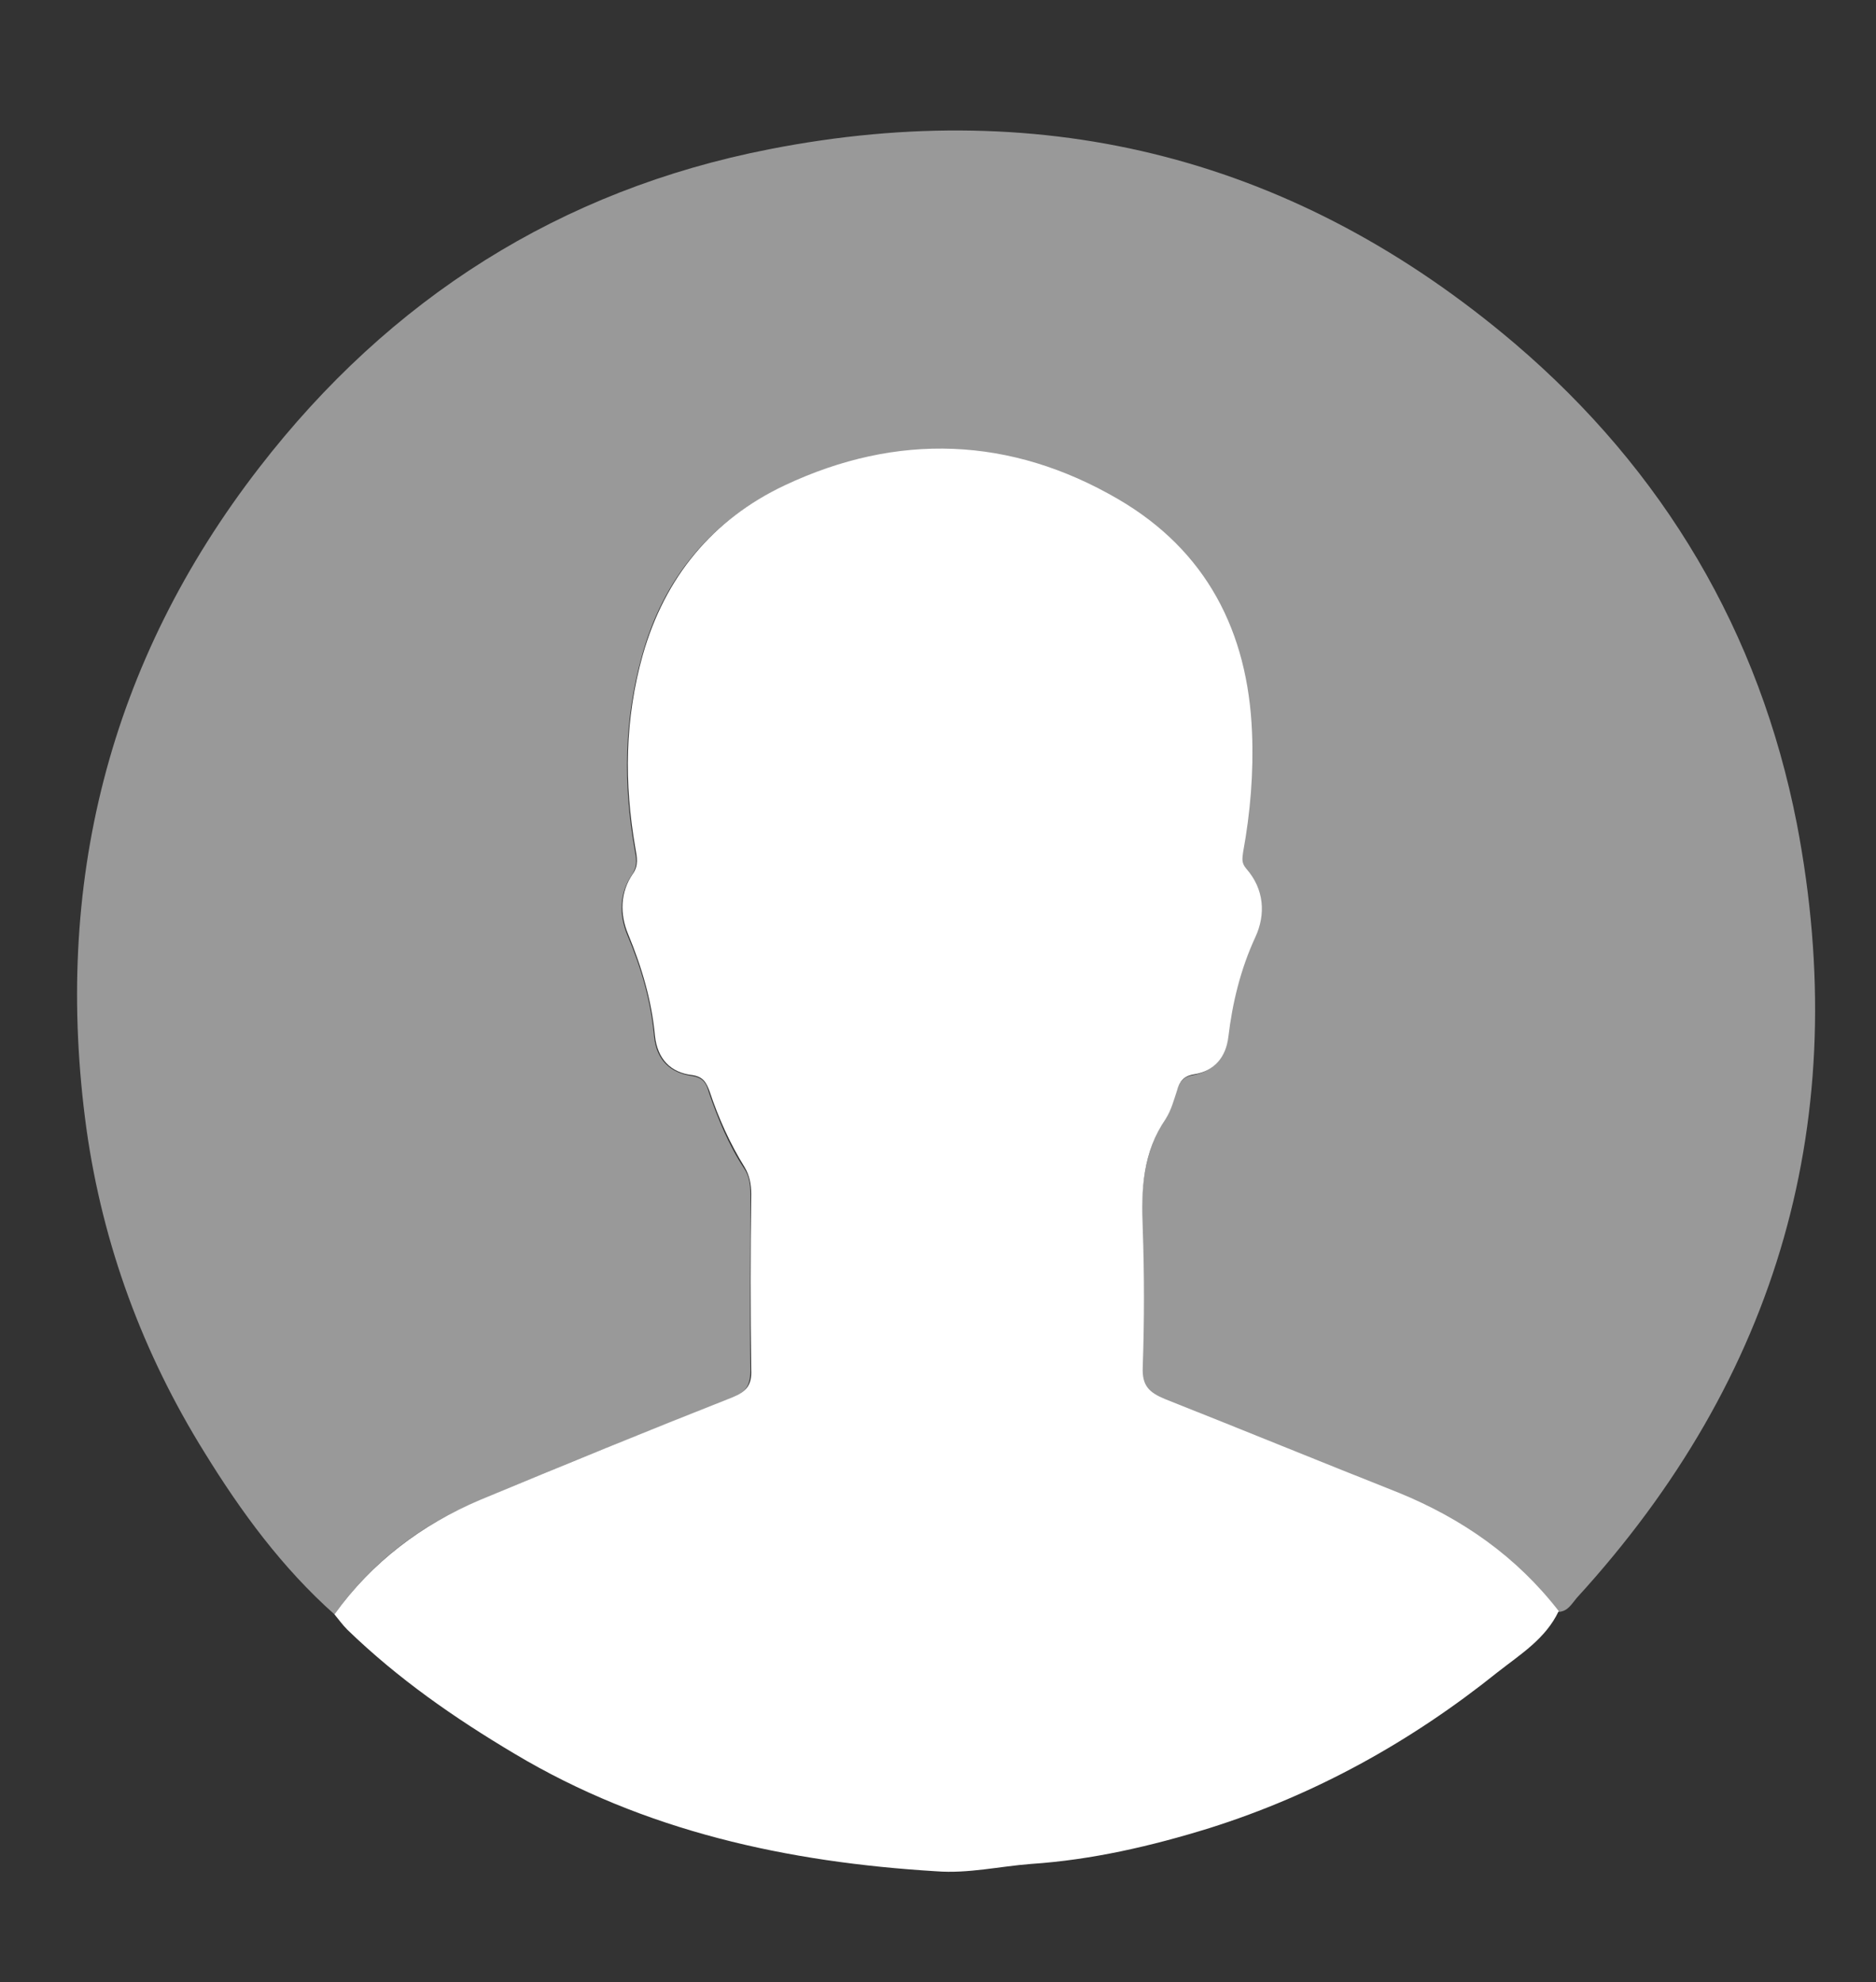
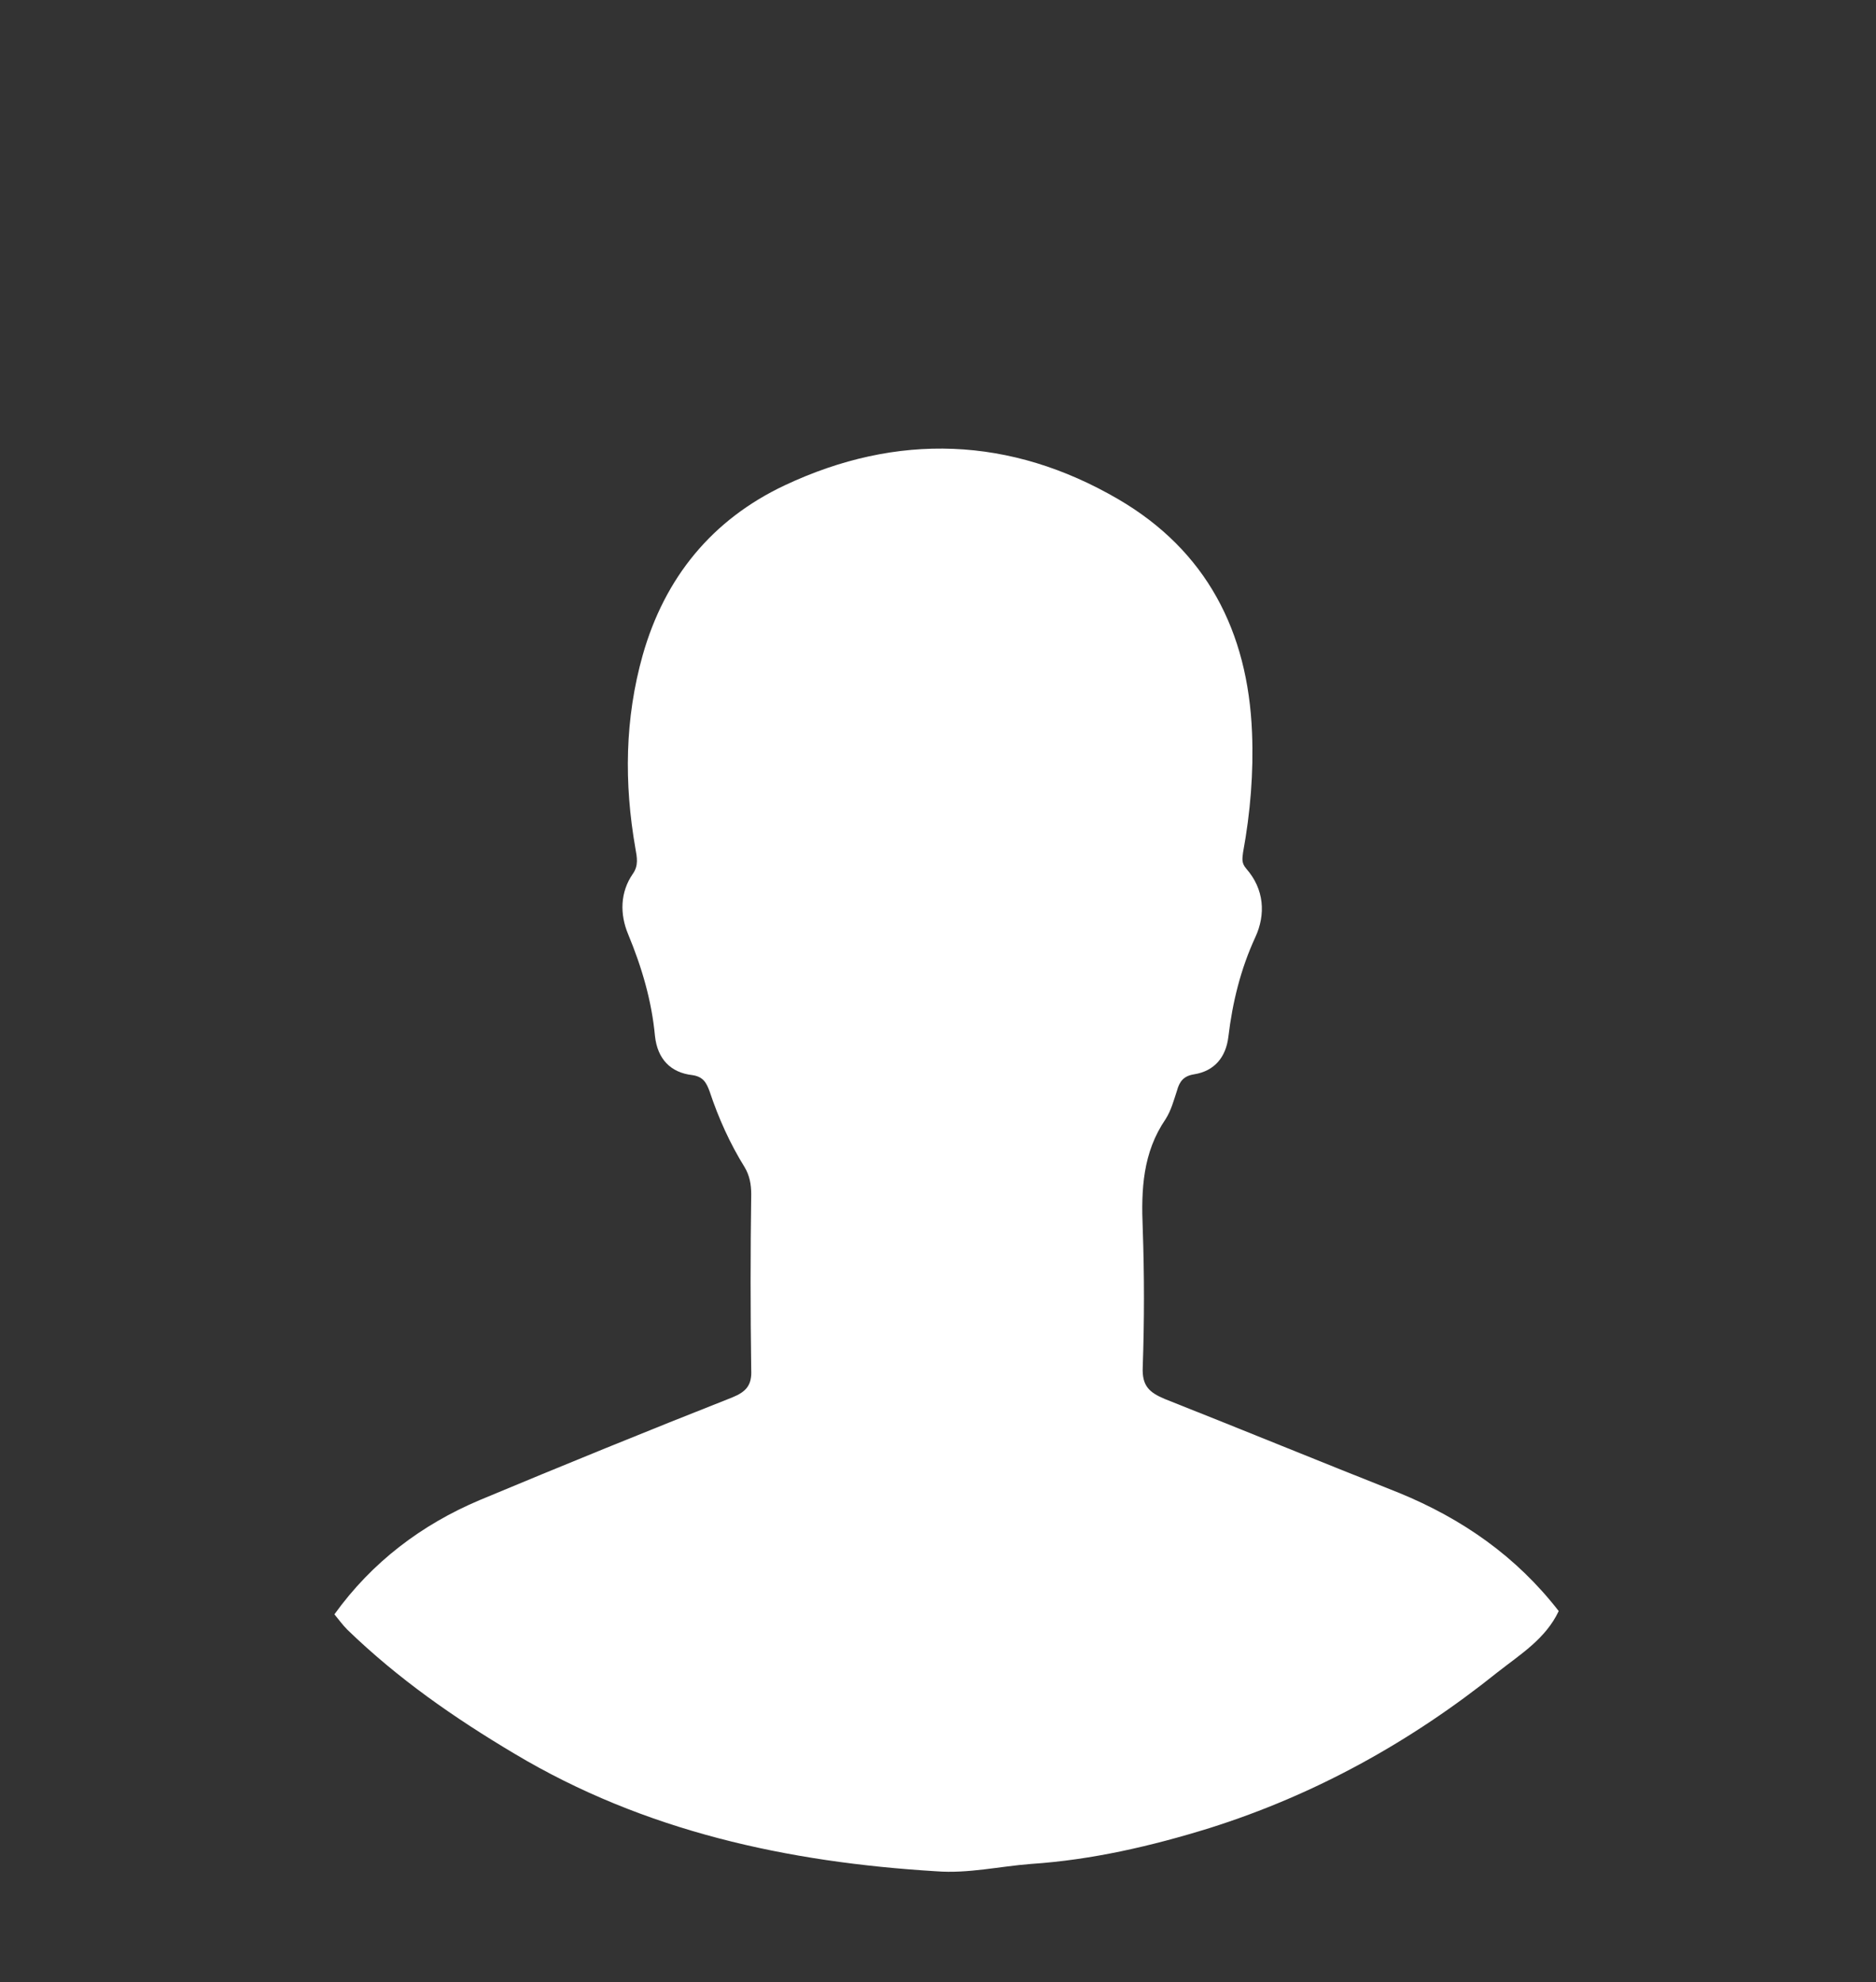
<svg xmlns="http://www.w3.org/2000/svg" version="1.1" id="Capa_1" x="0px" y="0px" viewBox="0 0 230 243" style="enable-background:new 0 0 230 243;" xml:space="preserve">
  <rect x="0" y="0" width="230" height="243" fill="#333333" stroke="none" />
  <style type="text/css">
	.st0{opacity:0.5;fill:#FFFFFF;}
	.st1{fill:#FFFFFF;}
</style>
  <g id="_x23_ffffffff">
</g>
  <g id="_x23_9e1c40ff">
-     <path class="st0" d="M41,197.9c-6.4-5.7-11.4-12.5-15.9-19.8c-7.6-12.2-12.5-25.5-14.5-39.7c-4.1-29.9,2.7-57.2,21.2-81.1   c16-20.7,36.9-34,62.5-39c34.1-6.7,64.8,1.2,91.4,23.8c18.3,15.6,30,35.4,34.6,58.9c6.9,36-2.2,67.8-27,94.9   c-0.6,0.7-1.1,1.7-2.3,1.7c-5.2-6.7-11.8-11.4-19.6-14.5c-9.6-3.9-19.1-7.8-28.7-11.5c-2-0.8-2.8-1.7-2.7-3.9   c0.2-5.7,0.2-11.3,0-17c-0.1-4.7,0.1-9.3,2.8-13.4c0.7-1,1-2.3,1.4-3.5c0.4-1.1,0.8-1.8,2.1-2c2.5-0.5,3.9-2.1,4.2-4.6   c0.5-4.2,1.5-8.3,3.3-12.2c1.3-2.9,1.1-5.9-1.1-8.4c-0.6-0.7-0.5-1.3-0.4-2c0.9-4.8,1.3-9.7,1.1-14.7c-0.6-12.3-5.6-22.3-16.4-28.6   c-13.2-7.7-27.1-8.2-40.9-1.7c-8.9,4.2-14.8,11.3-17.4,20.8c-2.2,7.8-2.3,15.8-0.9,23.7c0.2,1.1,0.4,2-0.3,3.1   c-1.6,2.3-1.6,5-0.6,7.4c1.7,4,2.9,8.1,3.3,12.5c0.3,2.8,1.9,4.4,4.6,4.8c1.4,0.2,1.8,0.9,2.1,2c1.1,3.2,2.4,6.4,4.3,9.3   c0.7,1,0.8,2.1,0.8,3.3c0,7.2-0.1,14.3,0,21.5c0,1.9-0.6,2.7-2.3,3.4c-10.4,4.1-20.7,8.2-31,12.6C51.6,186.9,45.6,191.5,41,197.9z" />
    <path class="st1" d="M41,197.9c4.6-6.4,10.7-11,17.8-14c10.3-4.3,20.6-8.5,31-12.6c1.7-0.7,2.4-1.5,2.3-3.4   c-0.1-7.2-0.1-14.3,0-21.5c0-1.2-0.2-2.3-0.8-3.3c-1.8-2.9-3.2-6-4.3-9.3c-0.4-1.1-0.8-1.8-2.1-2c-2.7-0.3-4.3-2-4.6-4.8   c-0.4-4.3-1.6-8.4-3.3-12.5c-1-2.4-1-5.1,0.6-7.4c0.7-1,0.5-2,0.3-3.1c-1.4-8-1.3-15.9,0.9-23.7c2.7-9.5,8.5-16.6,17.4-20.8   c13.8-6.5,27.7-6,40.9,1.7c10.8,6.3,15.9,16.2,16.4,28.6c0.2,4.9-0.2,9.8-1.1,14.7c-0.1,0.8-0.2,1.3,0.4,2c2.2,2.5,2.4,5.6,1.1,8.4   c-1.8,3.9-2.8,8-3.3,12.2c-0.3,2.5-1.7,4.2-4.2,4.6c-1.3,0.2-1.8,0.9-2.1,2c-0.4,1.2-0.7,2.4-1.4,3.5c-2.8,4.1-3,8.6-2.8,13.4   c0.2,5.7,0.2,11.3,0,17c-0.1,2.3,0.8,3.1,2.7,3.9c9.6,3.8,19.1,7.7,28.7,11.5c7.8,3.2,14.4,7.8,19.6,14.5c-1.6,3.4-4.7,5.3-7.5,7.5   c-10.6,8.5-22.3,15-35.3,19.1c-7.1,2.2-14.4,3.9-21.9,4.4c-3.9,0.3-7.7,1.2-11.6,0.9c-18.2-1.1-35.8-4.9-51.7-14.4   c-7.4-4.4-14.3-9.2-20.5-15.2C42,199.2,41.5,198.5,41,197.9z" />
  </g>
</svg>